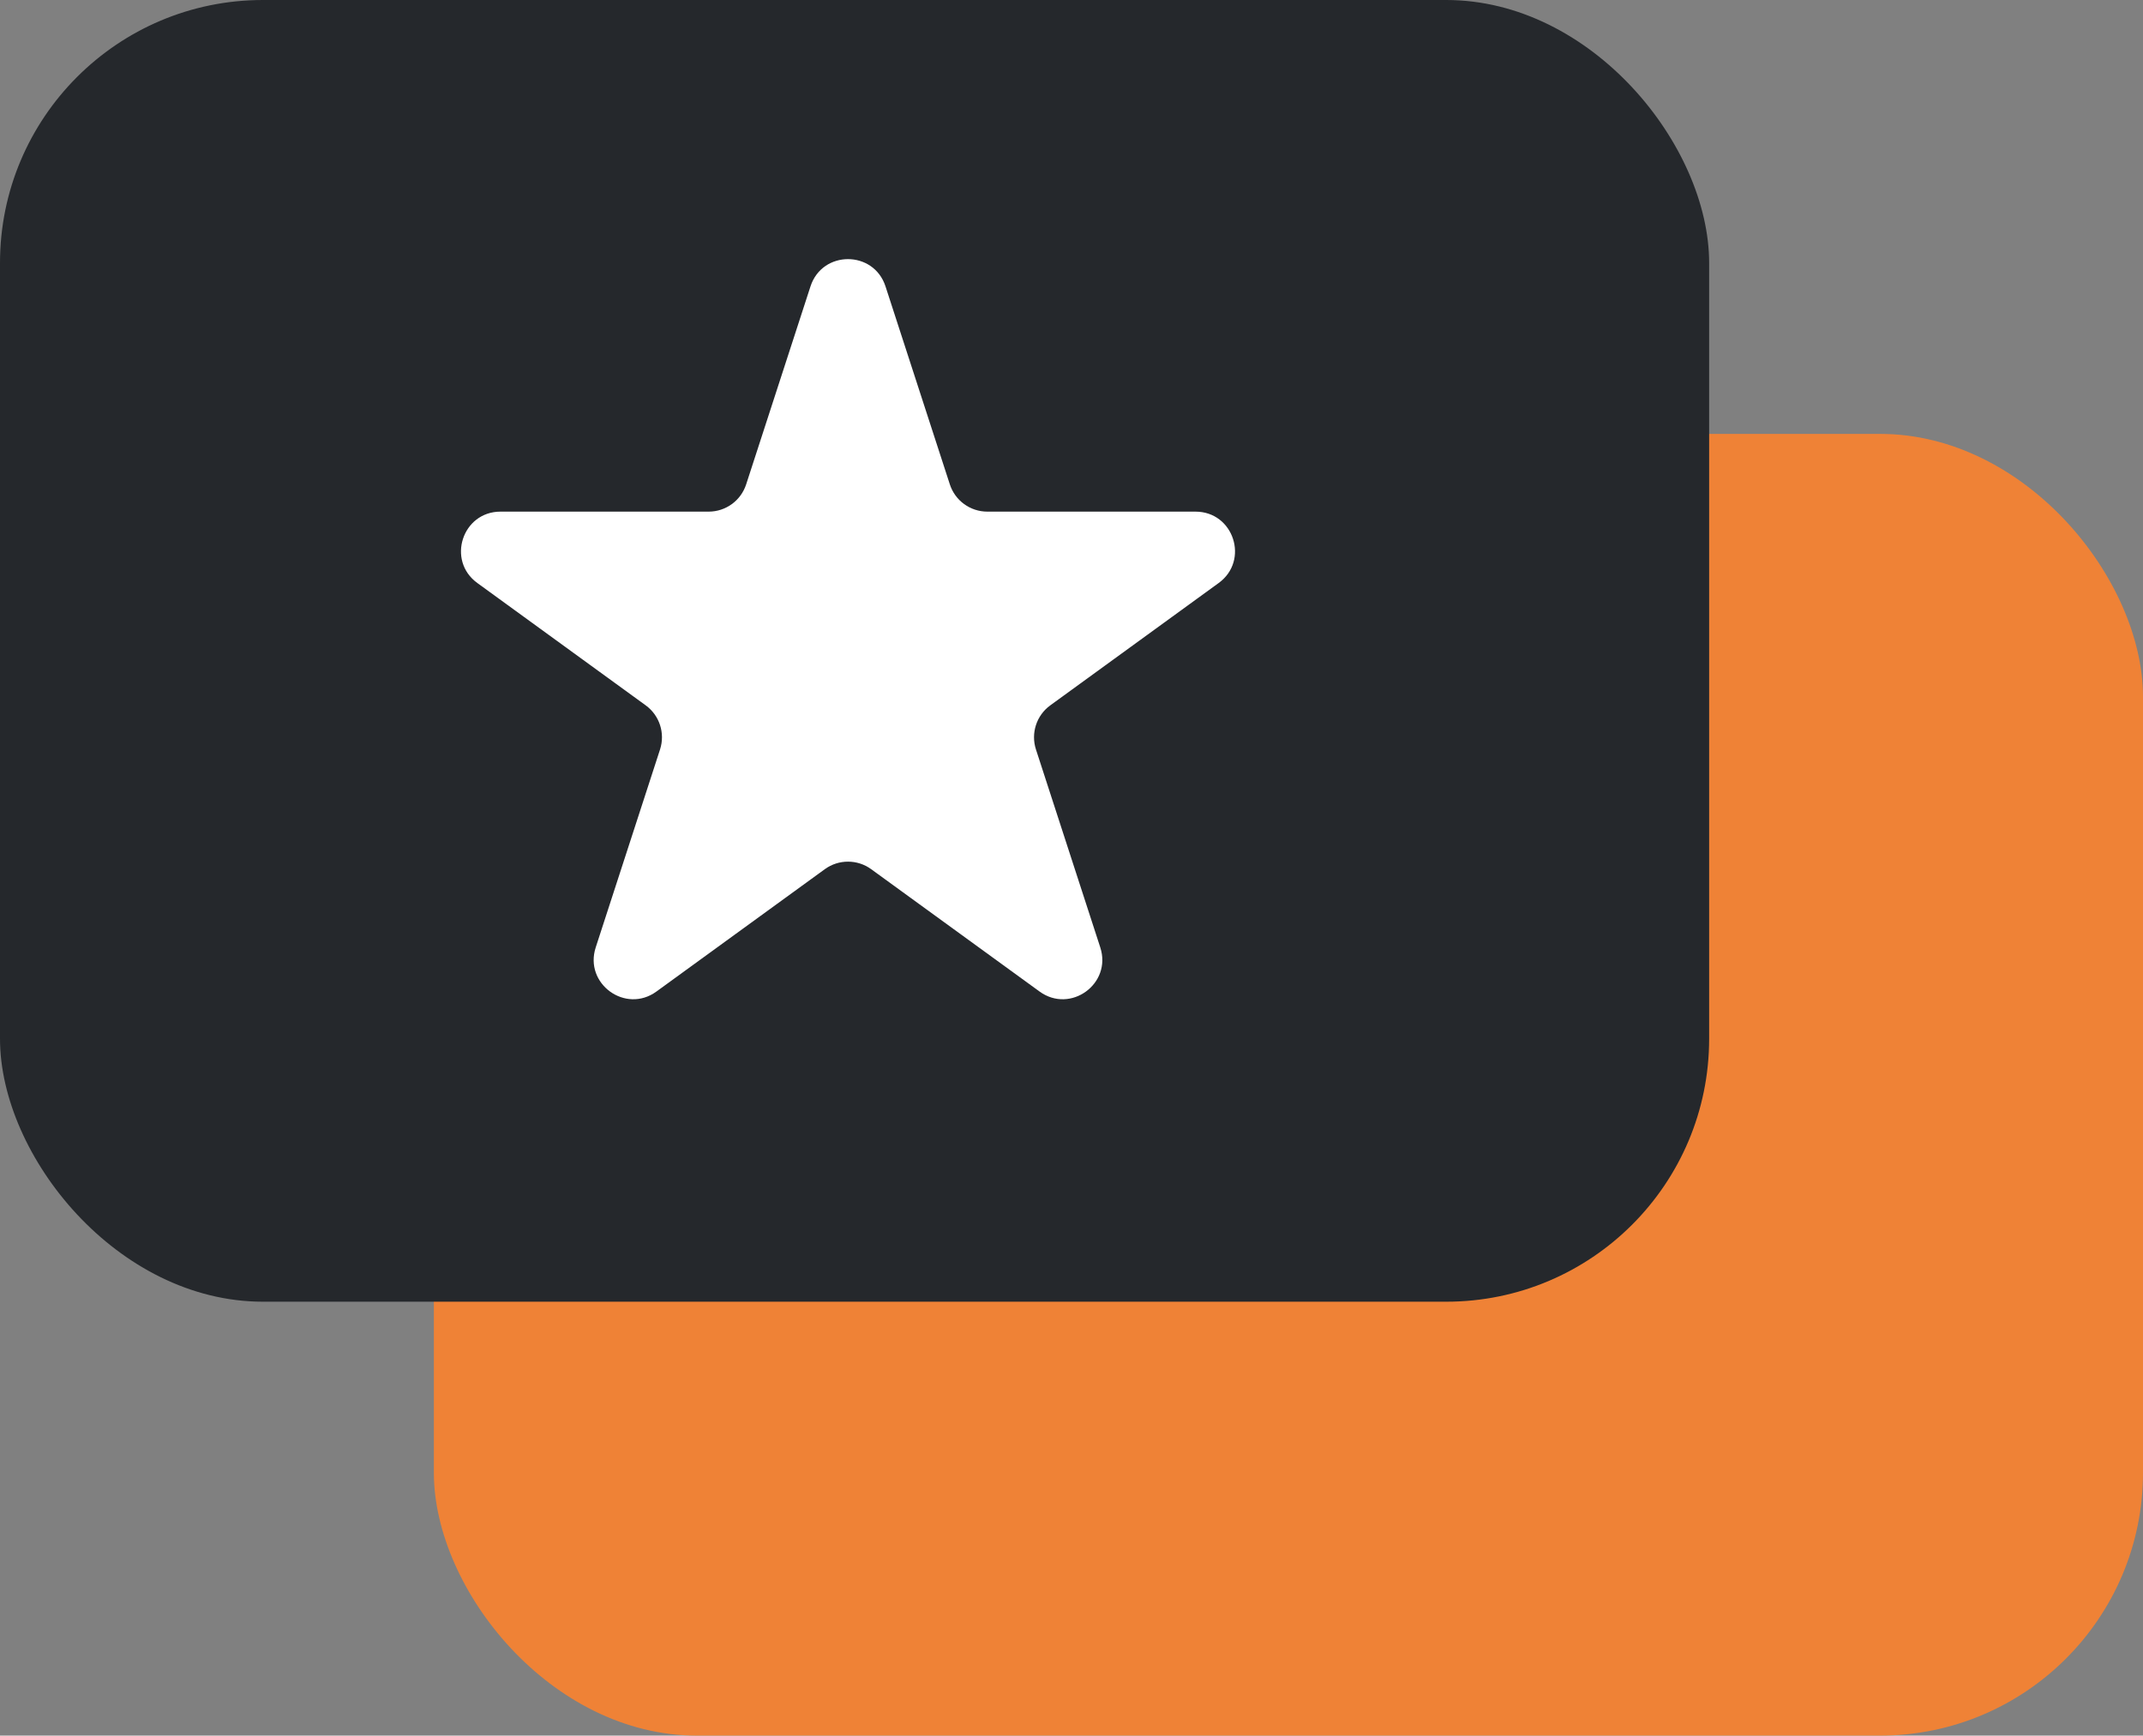
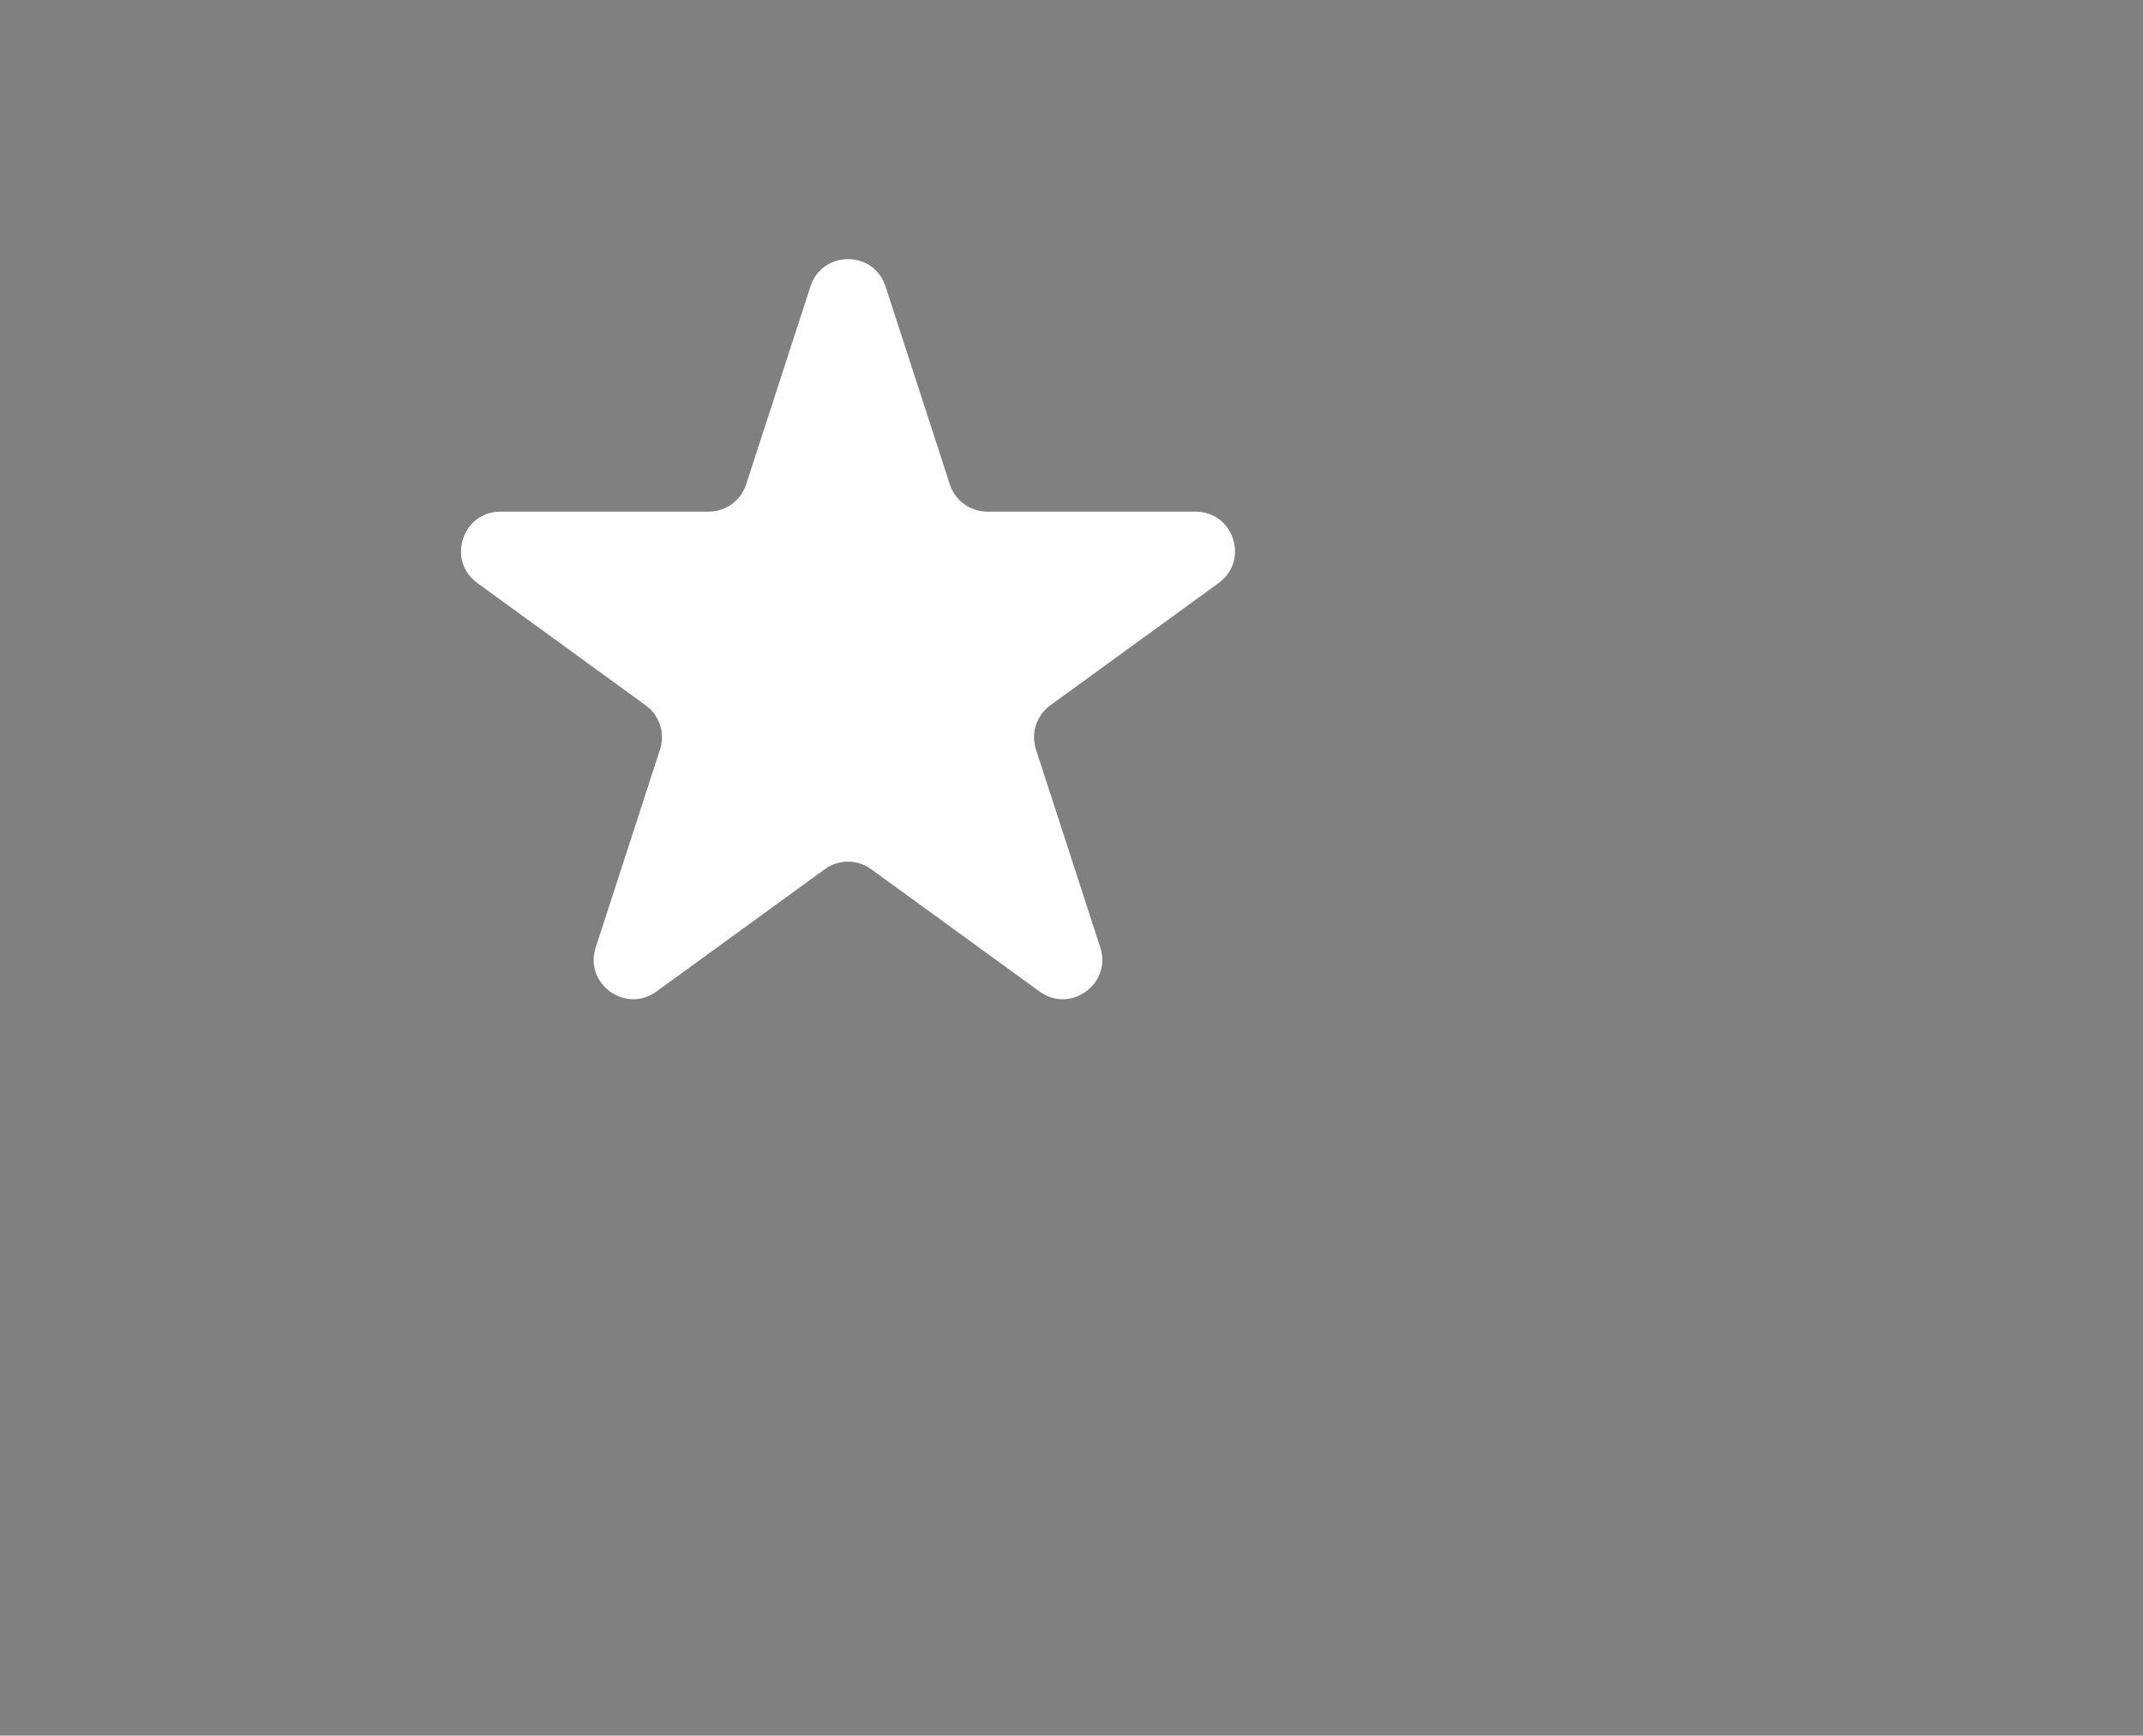
<svg xmlns="http://www.w3.org/2000/svg" width="163" height="132" viewBox="0 0 163 132" fill="none">
  <rect x="0" y="0" width="163" height="132" fill="#808080" stroke="none" />
-   <rect x="33" y="33" width="130" height="99" rx="20" fill="#EF8236" />
-   <rect width="130" height="99" rx="20" fill="#25282C" />
  <path d="M61.647 21.781C62.545 19.017 66.455 19.017 67.353 21.781L72.246 36.839C72.647 38.075 73.799 38.912 75.099 38.912H90.932C93.838 38.912 95.046 42.631 92.695 44.339L79.886 53.645C78.835 54.409 78.395 55.763 78.796 56.999L83.689 72.057C84.587 74.821 81.423 77.119 79.072 75.411L66.263 66.105C65.212 65.341 63.788 65.341 62.737 66.105L49.928 75.411C47.577 77.119 44.413 74.821 45.311 72.057L50.204 56.999C50.605 55.763 50.165 54.409 49.114 53.645L36.305 44.339C33.954 42.631 35.162 38.912 38.068 38.912H53.901C55.201 38.912 56.353 38.075 56.754 36.839L61.647 21.781Z" fill="white" />
</svg>